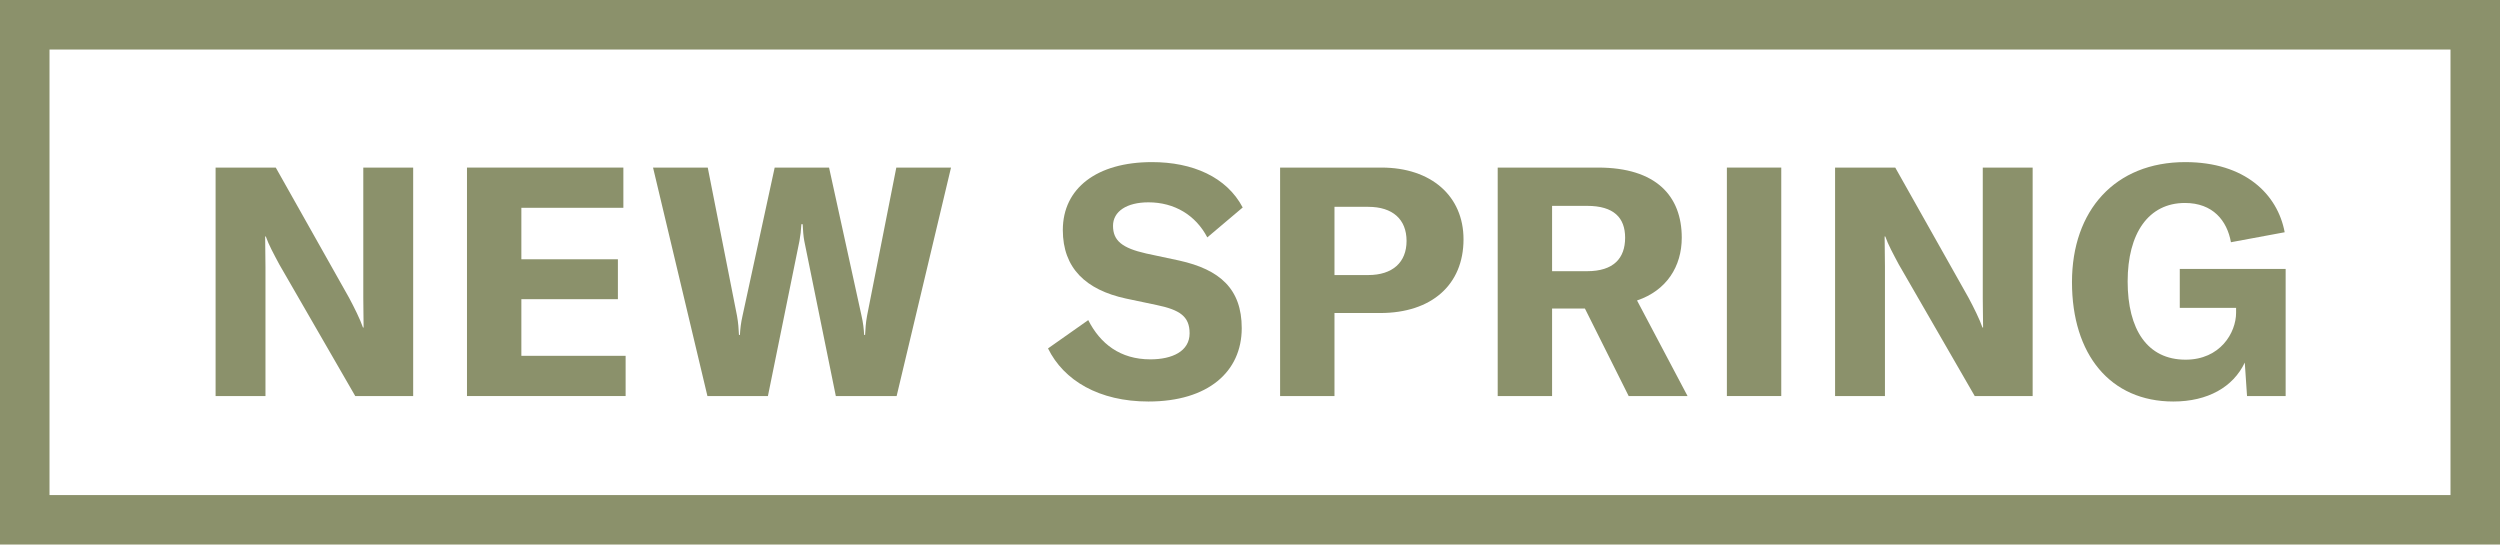
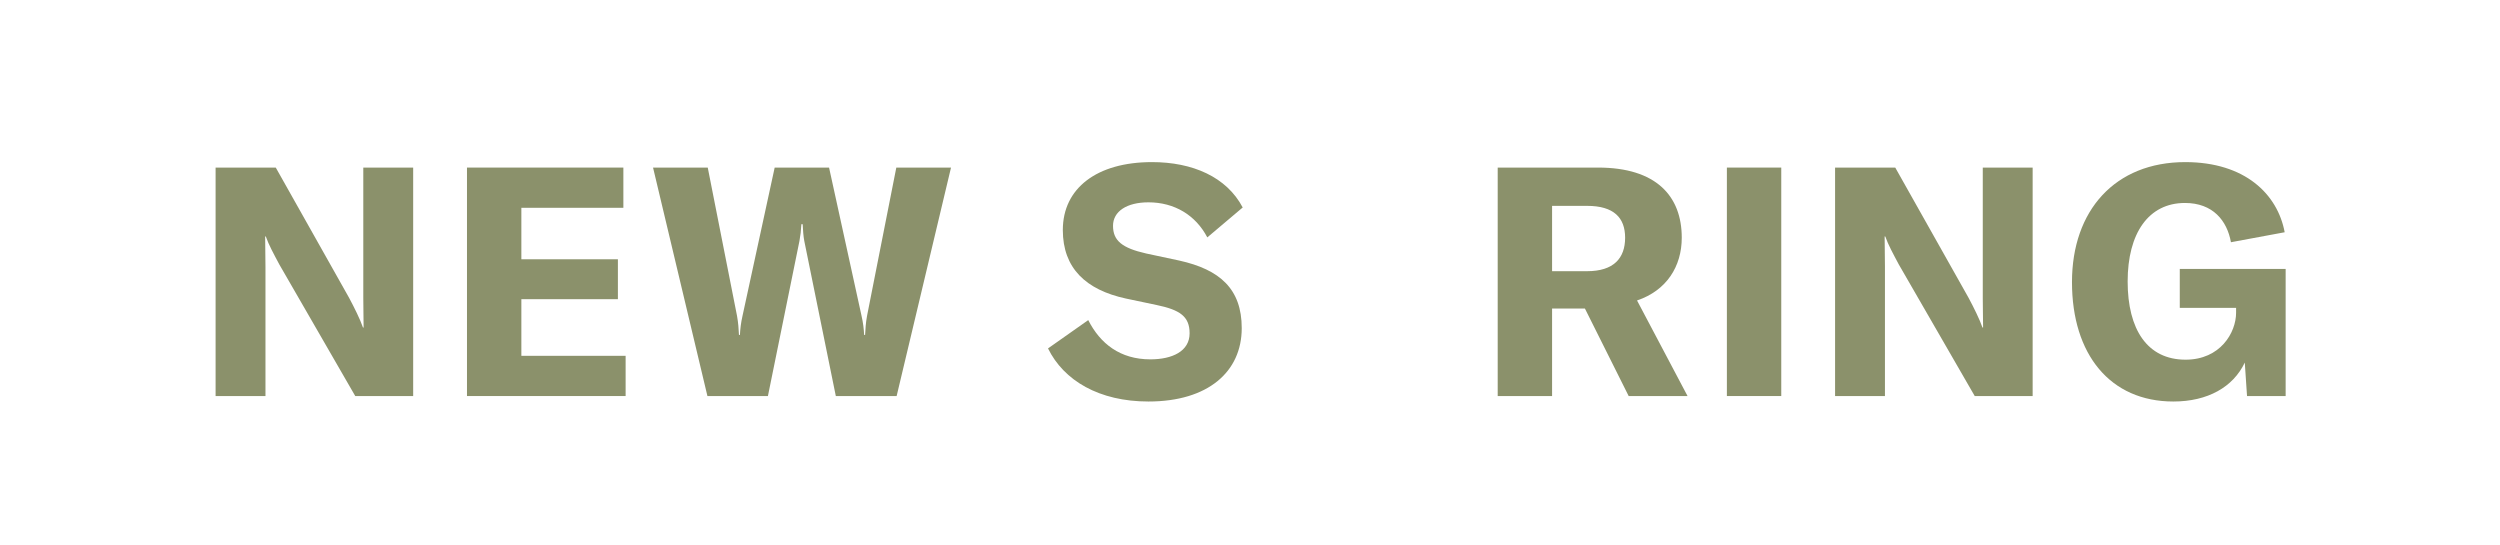
<svg xmlns="http://www.w3.org/2000/svg" width="101px" height="22px" viewBox="0 0 101 22" version="1.1">
  <title>NAVBadge-NEWSpring-EN</title>
  <g id="NAVBadge-NEWSpring-EN" stroke="none" stroke-width="1" fill="none" fill-rule="evenodd">
-     <rect id="Rectangle" stroke="#8B916B" stroke-width="2" x="1" y="1" width="99" height="20" />
    <g id="NEW-SPRING" transform="translate(8.71, 6.549)" fill="#8B916B" fill-rule="nonzero">
      <path d="M0,9.451 L2.015,9.451 L2.015,4.225 C2.015,3.77 2.002,3.38 2.002,3.003 L2.028,3.003 C2.145,3.341 2.353,3.718 2.574,4.134 L5.642,9.451 L7.982,9.451 L7.982,0.221 L5.967,0.221 L5.967,5.499 C5.967,5.941 5.98,6.318 5.98,6.682 L5.954,6.682 C5.837,6.344 5.603,5.876 5.395,5.486 L2.431,0.221 L0,0.221 L0,9.451 Z" id="Path" />
      <polygon id="Path" points="12.353 7.826 12.353 5.538 16.253 5.538 16.253 3.926 12.353 3.926 12.353 1.846 16.474 1.846 16.474 0.221 10.156 0.221 10.156 9.451 16.565 9.451 16.565 7.826" />
      <path d="M19.87,9.451 L22.314,9.451 L23.588,3.185 C23.627,2.977 23.653,2.756 23.666,2.509 L23.718,2.509 C23.731,2.756 23.744,2.977 23.783,3.185 L25.057,9.451 L27.514,9.451 L29.711,0.221 L27.501,0.221 L26.318,6.214 C26.266,6.5 26.253,6.734 26.24,6.981 L26.201,6.981 C26.188,6.734 26.162,6.5 26.097,6.214 L24.784,0.221 L22.587,0.221 L21.287,6.214 C21.222,6.5 21.196,6.734 21.183,6.981 L21.144,6.981 C21.131,6.734 21.118,6.5 21.066,6.214 L19.883,0.221 L17.673,0.221 L19.87,9.451 Z" id="Path" />
      <path d="M37.686,9.672 C40.104,9.672 41.456,8.463 41.456,6.708 C41.456,5.122 40.572,4.342 38.934,3.978 L37.595,3.692 C36.62,3.471 36.256,3.172 36.256,2.574 C36.256,1.989 36.815,1.625 37.686,1.625 C38.739,1.625 39.597,2.145 40.065,3.042 L41.495,1.833 C40.845,0.598 39.467,0 37.829,0 C35.606,0 34.228,1.053 34.228,2.743 C34.228,4.29 35.164,5.161 36.776,5.512 L38.011,5.772 C38.947,5.967 39.35,6.227 39.35,6.916 C39.35,7.644 38.648,7.969 37.764,7.969 C36.542,7.969 35.736,7.332 35.255,6.383 L33.63,7.527 C34.267,8.827 35.697,9.672 37.686,9.672 Z" id="Path" />
-       <path d="M47.101,0.221 L43.006,0.221 L43.006,9.451 L45.203,9.451 L45.203,6.097 L47.049,6.097 C49.129,6.097 50.416,4.953 50.416,3.12 C50.416,1.365 49.103,0.221 47.101,0.221 Z M46.568,4.563 L45.203,4.563 L45.203,1.807 L46.568,1.807 C47.556,1.807 48.115,2.314 48.115,3.185 C48.115,4.056 47.543,4.563 46.568,4.563 Z" id="Shape" />
      <path d="M57.088,9.451 L59.467,9.451 L57.426,5.59 C58.622,5.187 59.233,4.212 59.233,3.055 C59.233,1.365 58.193,0.221 55.853,0.221 L51.797,0.221 L51.797,9.451 L53.994,9.451 L53.994,5.915 L55.32,5.915 L57.088,9.451 Z M53.994,1.768 L55.411,1.768 C56.49,1.768 56.945,2.249 56.945,3.055 C56.945,3.887 56.477,4.407 55.411,4.407 L53.994,4.407 L53.994,1.768 Z" id="Shape" />
      <polygon id="Path" points="63.253 9.451 63.253 0.221 61.056 0.221 61.056 9.451" />
      <path d="M65.427,9.451 L67.442,9.451 L67.442,4.225 C67.442,3.77 67.429,3.38 67.429,3.003 L67.455,3.003 C67.572,3.341 67.78,3.718 68.001,4.134 L71.069,9.451 L73.409,9.451 L73.409,0.221 L71.394,0.221 L71.394,5.499 C71.394,5.941 71.407,6.318 71.407,6.682 L71.381,6.682 C71.264,6.344 71.03,5.876 70.822,5.486 L67.858,0.221 L65.427,0.221 L65.427,9.451 Z" id="Path" />
      <path d="M79.093,9.672 C80.484,9.672 81.511,9.087 81.979,8.099 L82.07,9.451 L83.63,9.451 L83.63,4.316 L79.353,4.316 L79.353,5.889 L81.628,5.889 L81.628,6.084 C81.628,6.89 80.991,7.982 79.587,7.982 C78.04,7.982 77.247,6.76 77.247,4.823 C77.247,2.873 78.092,1.651 79.561,1.651 C80.692,1.651 81.264,2.366 81.42,3.237 L83.591,2.834 C83.305,1.3 81.992,0 79.574,0 C76.74,0 74.998,1.95 74.998,4.849 C74.998,7.774 76.545,9.672 79.093,9.672 Z" id="Path" />
    </g>
  </g>
</svg>